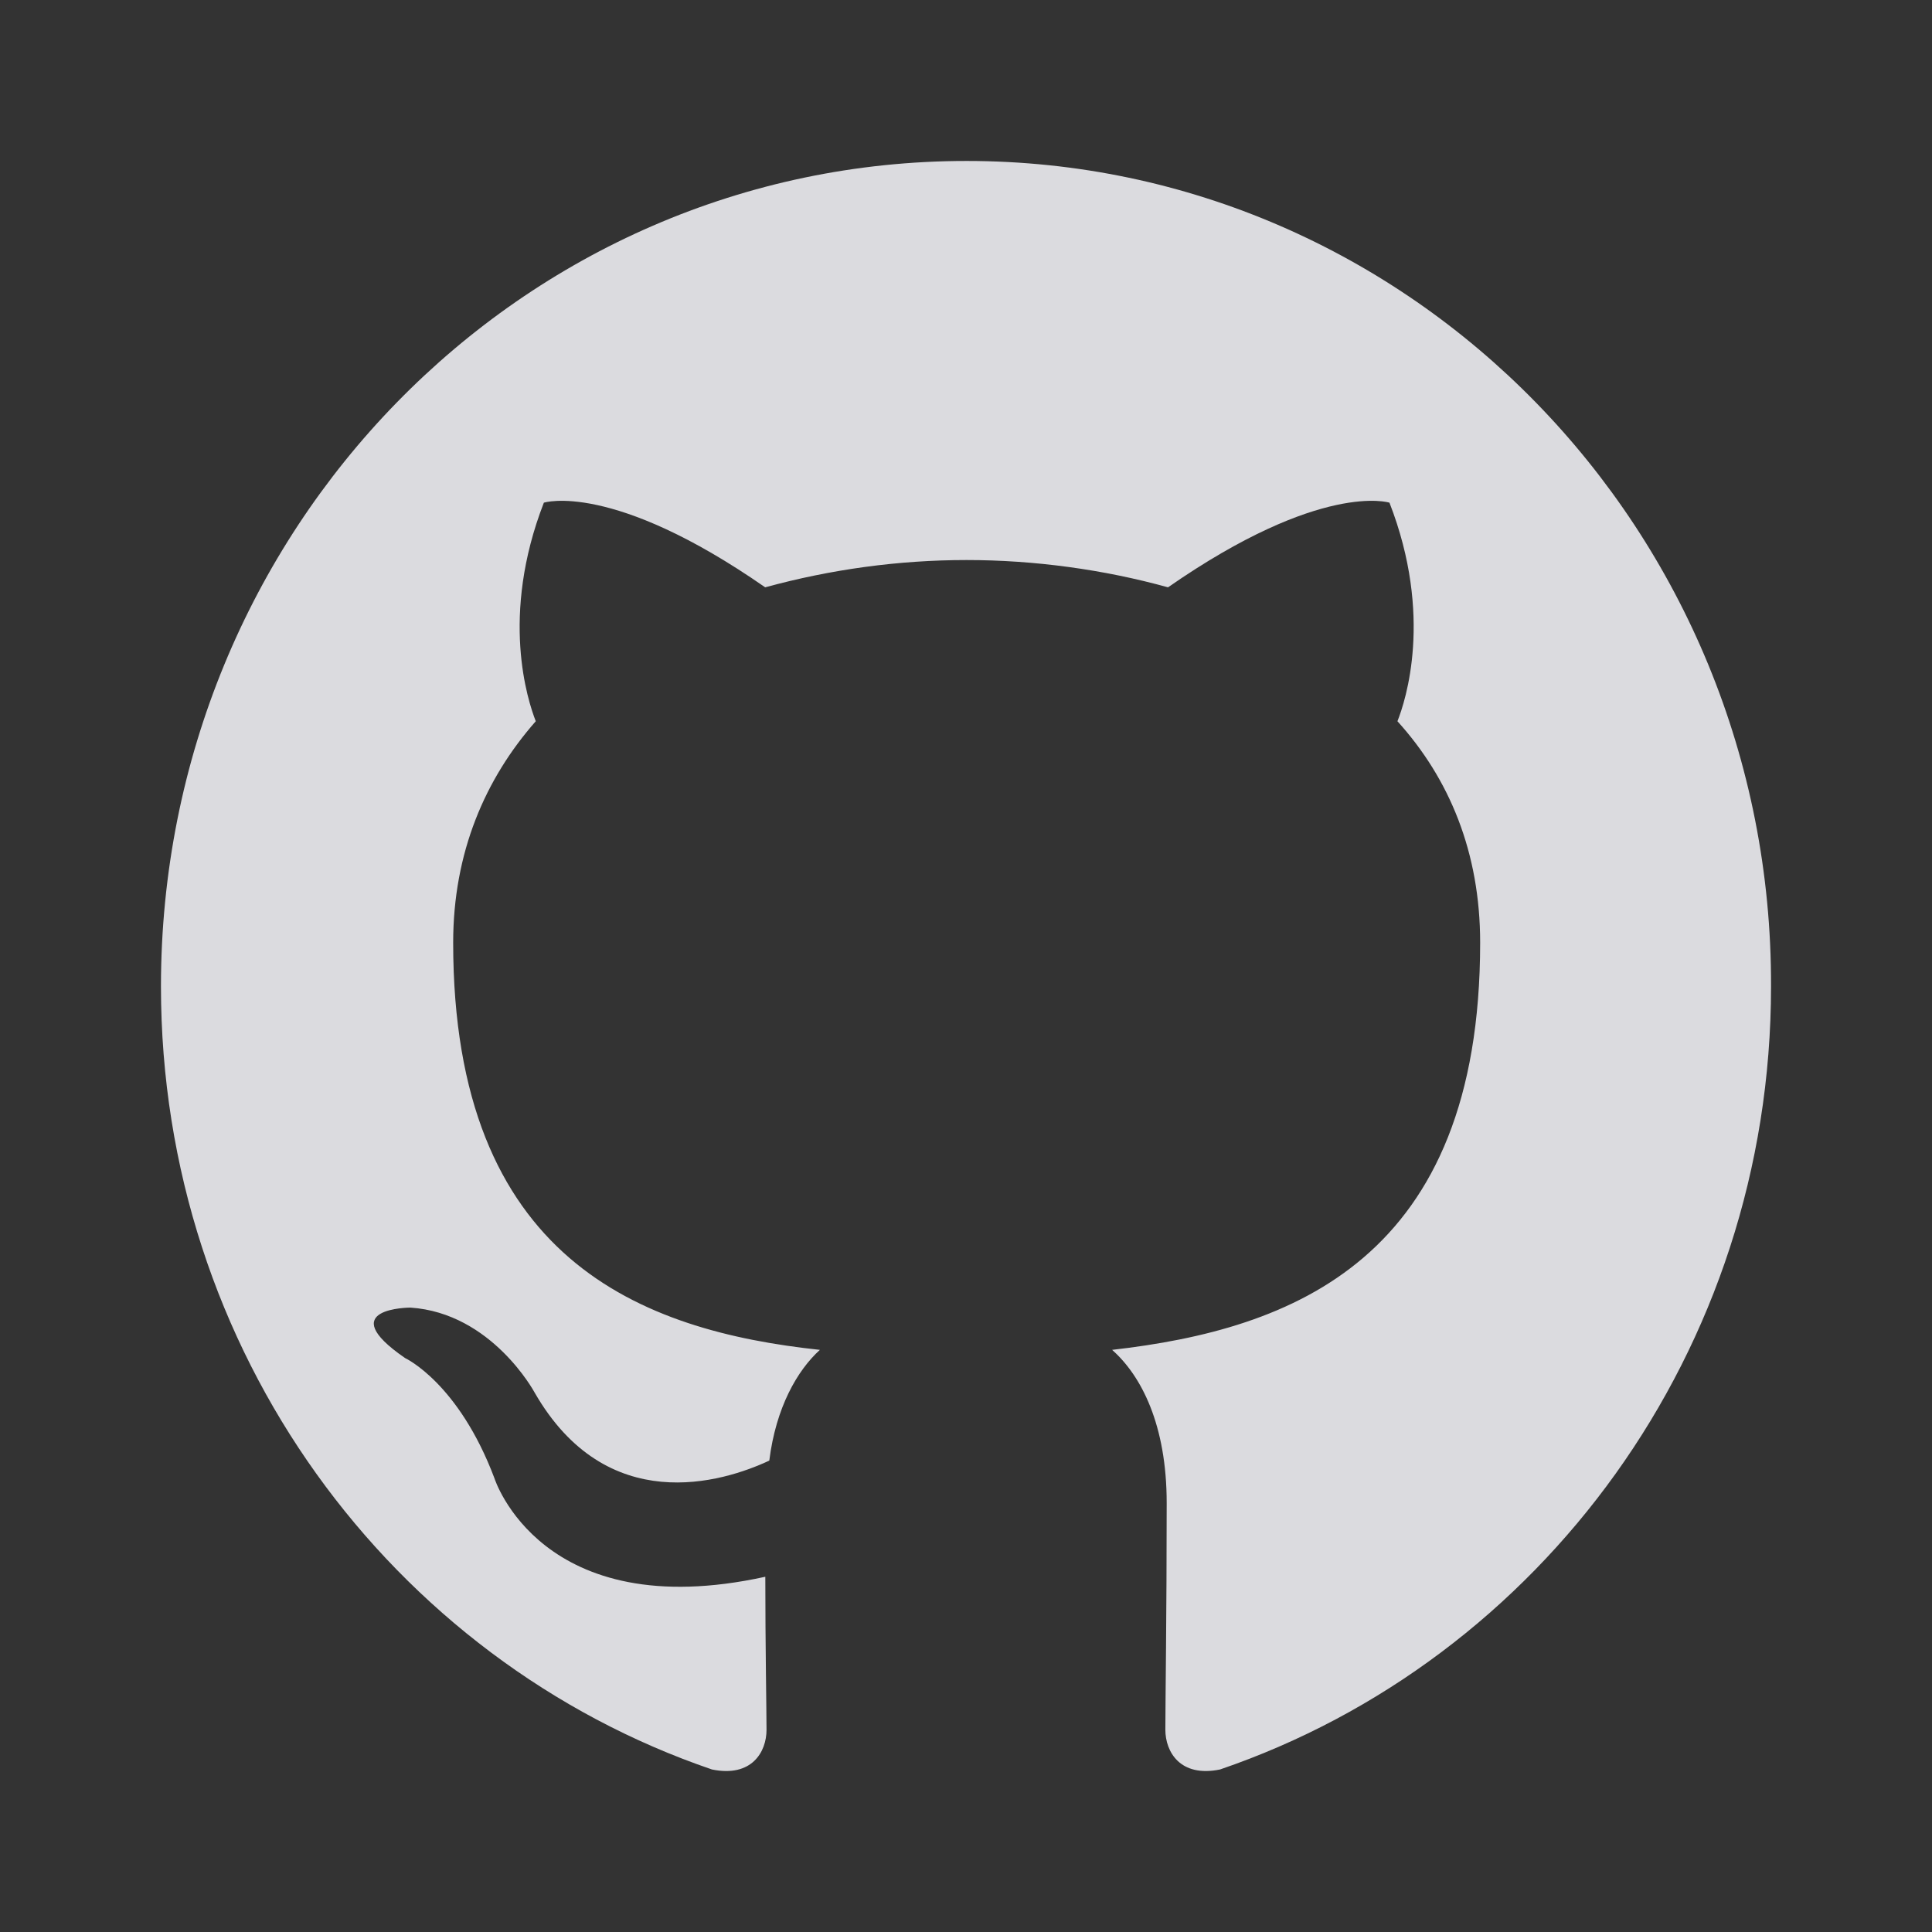
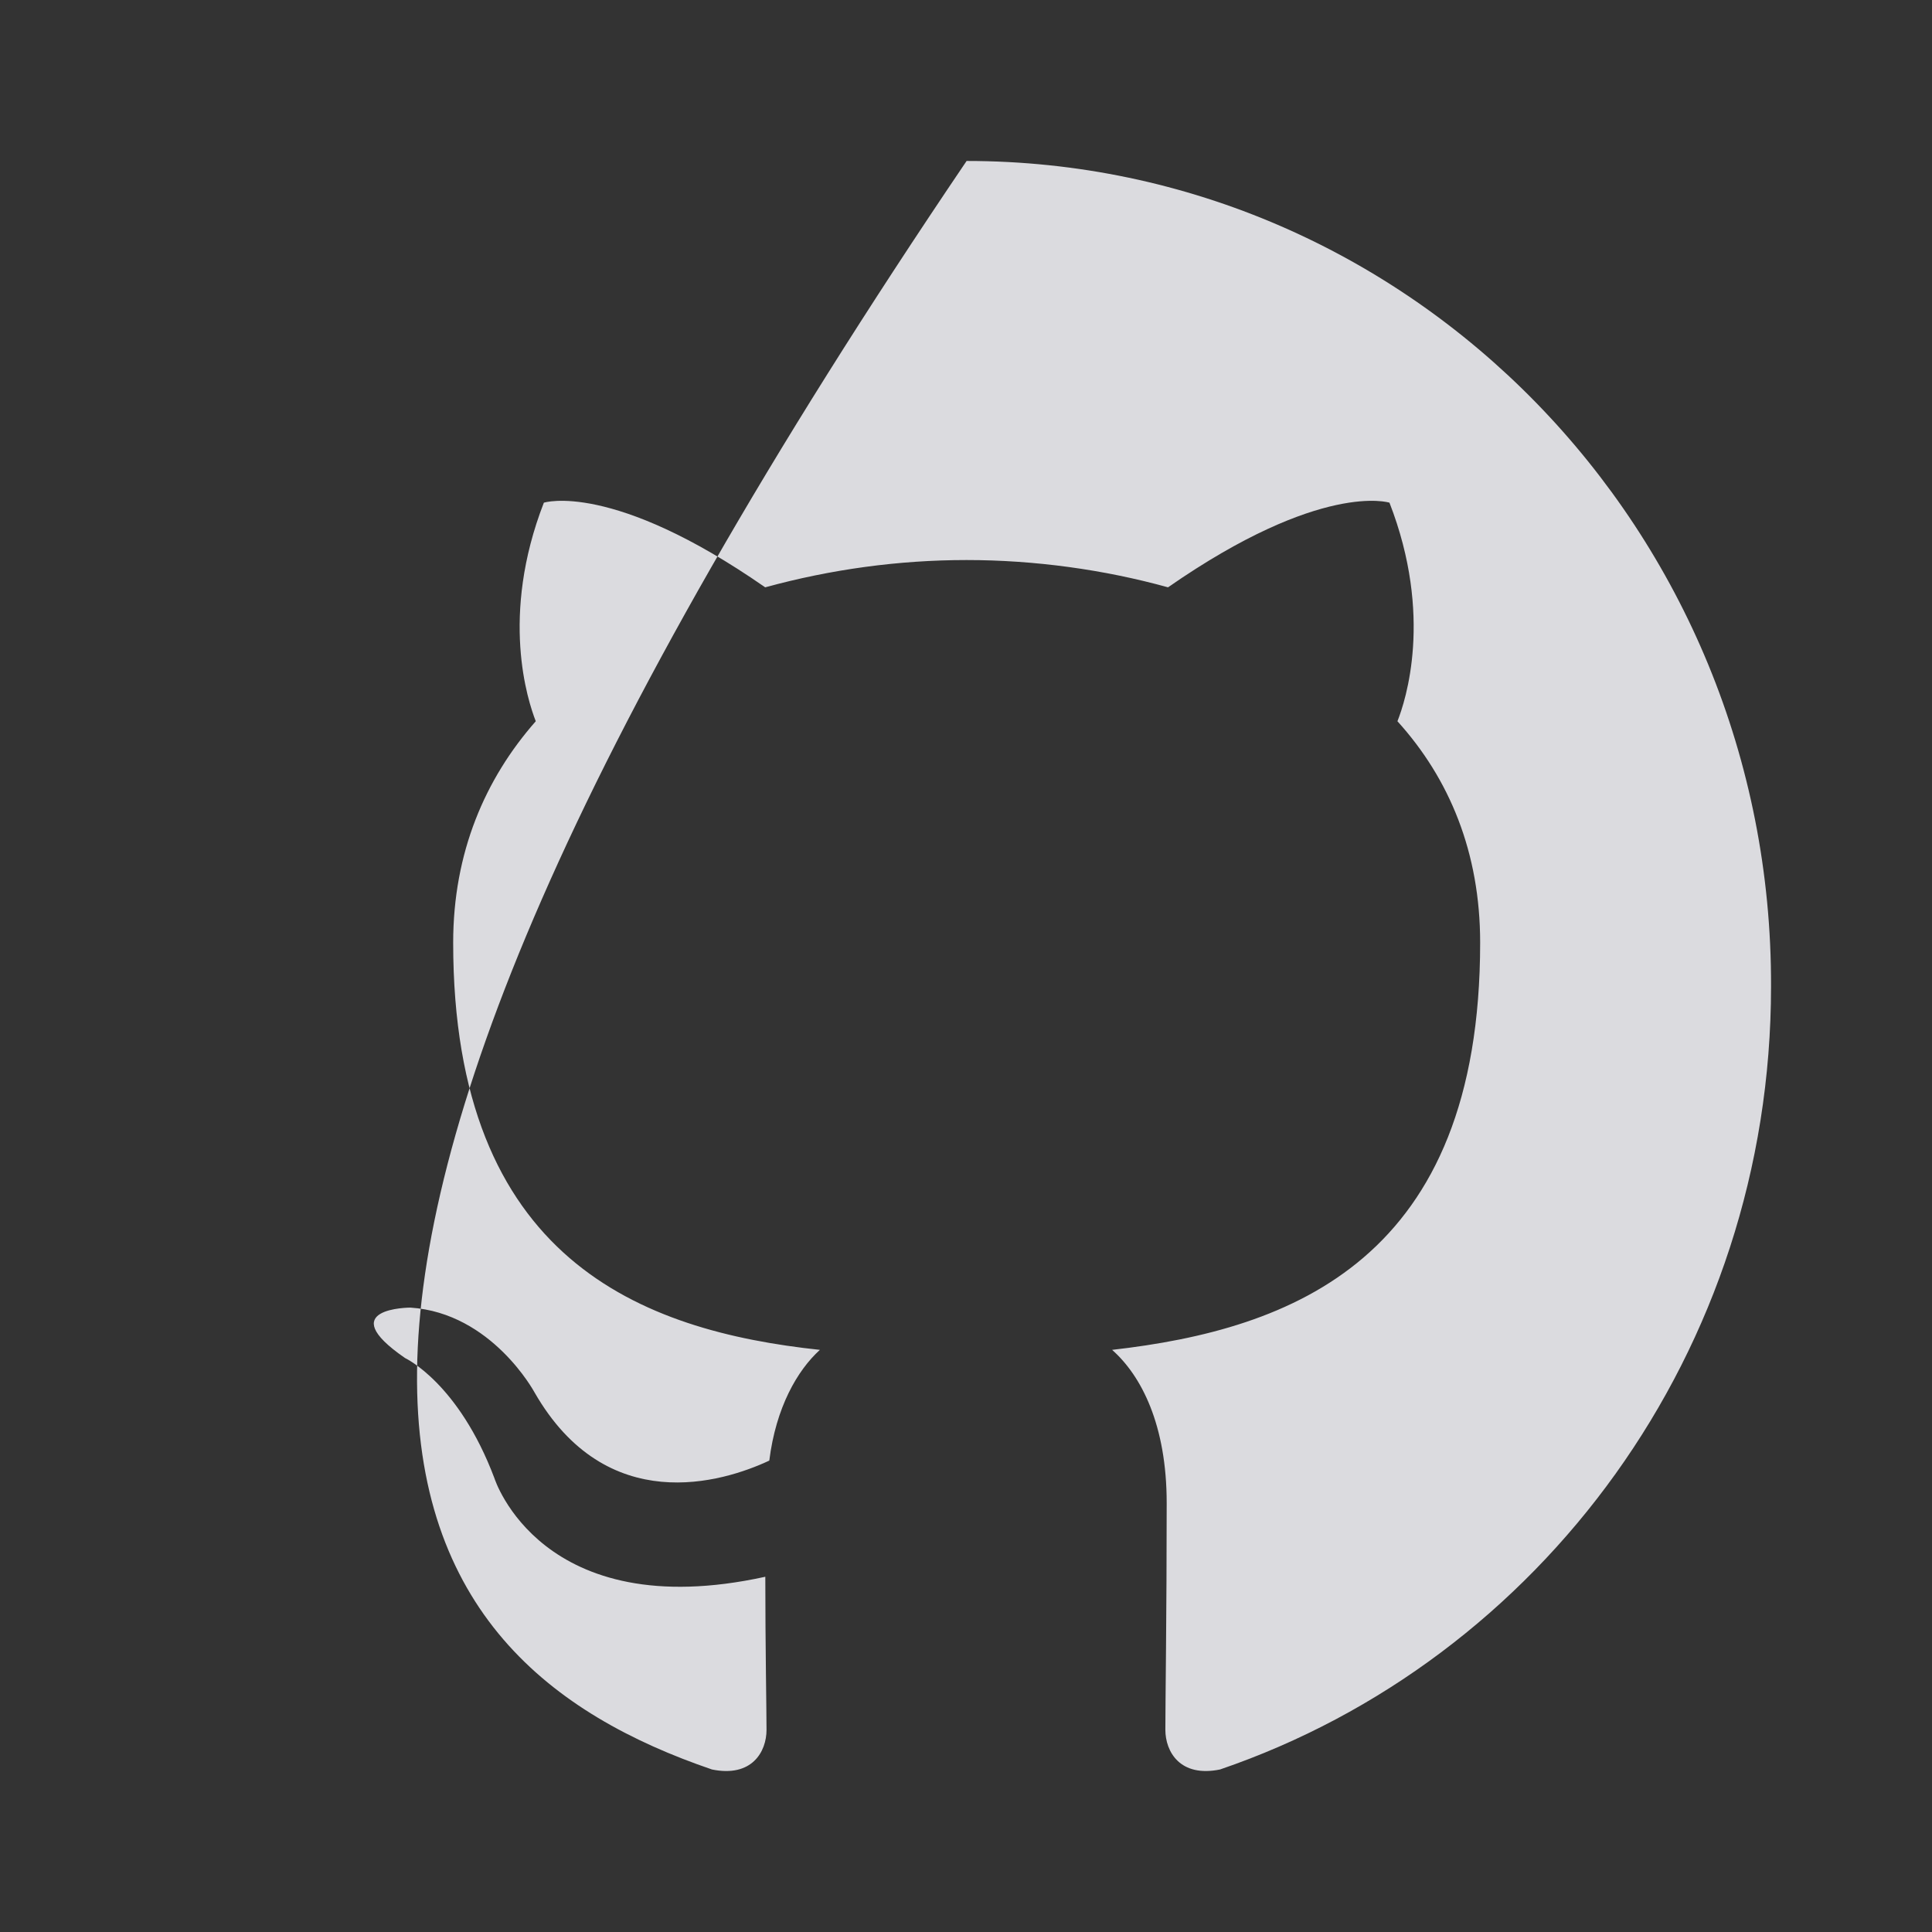
<svg xmlns="http://www.w3.org/2000/svg" width="16" height="16" viewBox="0 0 16 16" fill="none">
  <rect x="0" y="0" width="16" height="16" fill="#333333" stroke="none" />
  <g opacity="0.84">
-     <path fill-rule="evenodd" clip-rule="evenodd" d="M8.005 1.333C4.316 1.333 1.333 4.389 1.333 8.169C1.333 11.191 3.244 13.748 5.896 14.654C6.227 14.722 6.348 14.507 6.348 14.326C6.348 14.167 6.338 13.624 6.338 13.058C4.481 13.465 4.095 12.243 4.095 12.243C3.797 11.451 3.355 11.247 3.355 11.247C2.747 10.829 3.399 10.829 3.399 10.829C4.073 10.874 4.426 11.53 4.426 11.53C5.023 12.571 5.984 12.277 6.371 12.096C6.426 11.655 6.603 11.349 6.79 11.179C5.31 11.021 3.753 10.432 3.753 7.807C3.753 7.06 4.018 6.449 4.437 5.973C4.371 5.804 4.139 5.102 4.504 4.163C4.504 4.163 5.067 3.981 6.337 4.864C6.881 4.715 7.442 4.638 8.005 4.638C8.569 4.638 9.143 4.717 9.673 4.864C10.944 3.981 11.507 4.163 11.507 4.163C11.872 5.102 11.64 5.804 11.573 5.973C12.004 6.449 12.258 7.06 12.258 7.807C12.258 10.432 10.701 11.009 9.21 11.179C9.453 11.394 9.662 11.802 9.662 12.447C9.662 13.364 9.651 14.099 9.651 14.325C9.651 14.507 9.773 14.722 10.104 14.654C12.755 13.748 14.667 11.191 14.667 8.169C14.678 4.389 11.684 1.333 8.005 1.333Z" fill="#FAFAFF" />
+     <path fill-rule="evenodd" clip-rule="evenodd" d="M8.005 1.333C1.333 11.191 3.244 13.748 5.896 14.654C6.227 14.722 6.348 14.507 6.348 14.326C6.348 14.167 6.338 13.624 6.338 13.058C4.481 13.465 4.095 12.243 4.095 12.243C3.797 11.451 3.355 11.247 3.355 11.247C2.747 10.829 3.399 10.829 3.399 10.829C4.073 10.874 4.426 11.53 4.426 11.53C5.023 12.571 5.984 12.277 6.371 12.096C6.426 11.655 6.603 11.349 6.79 11.179C5.31 11.021 3.753 10.432 3.753 7.807C3.753 7.06 4.018 6.449 4.437 5.973C4.371 5.804 4.139 5.102 4.504 4.163C4.504 4.163 5.067 3.981 6.337 4.864C6.881 4.715 7.442 4.638 8.005 4.638C8.569 4.638 9.143 4.717 9.673 4.864C10.944 3.981 11.507 4.163 11.507 4.163C11.872 5.102 11.64 5.804 11.573 5.973C12.004 6.449 12.258 7.06 12.258 7.807C12.258 10.432 10.701 11.009 9.21 11.179C9.453 11.394 9.662 11.802 9.662 12.447C9.662 13.364 9.651 14.099 9.651 14.325C9.651 14.507 9.773 14.722 10.104 14.654C12.755 13.748 14.667 11.191 14.667 8.169C14.678 4.389 11.684 1.333 8.005 1.333Z" fill="#FAFAFF" />
  </g>
</svg>